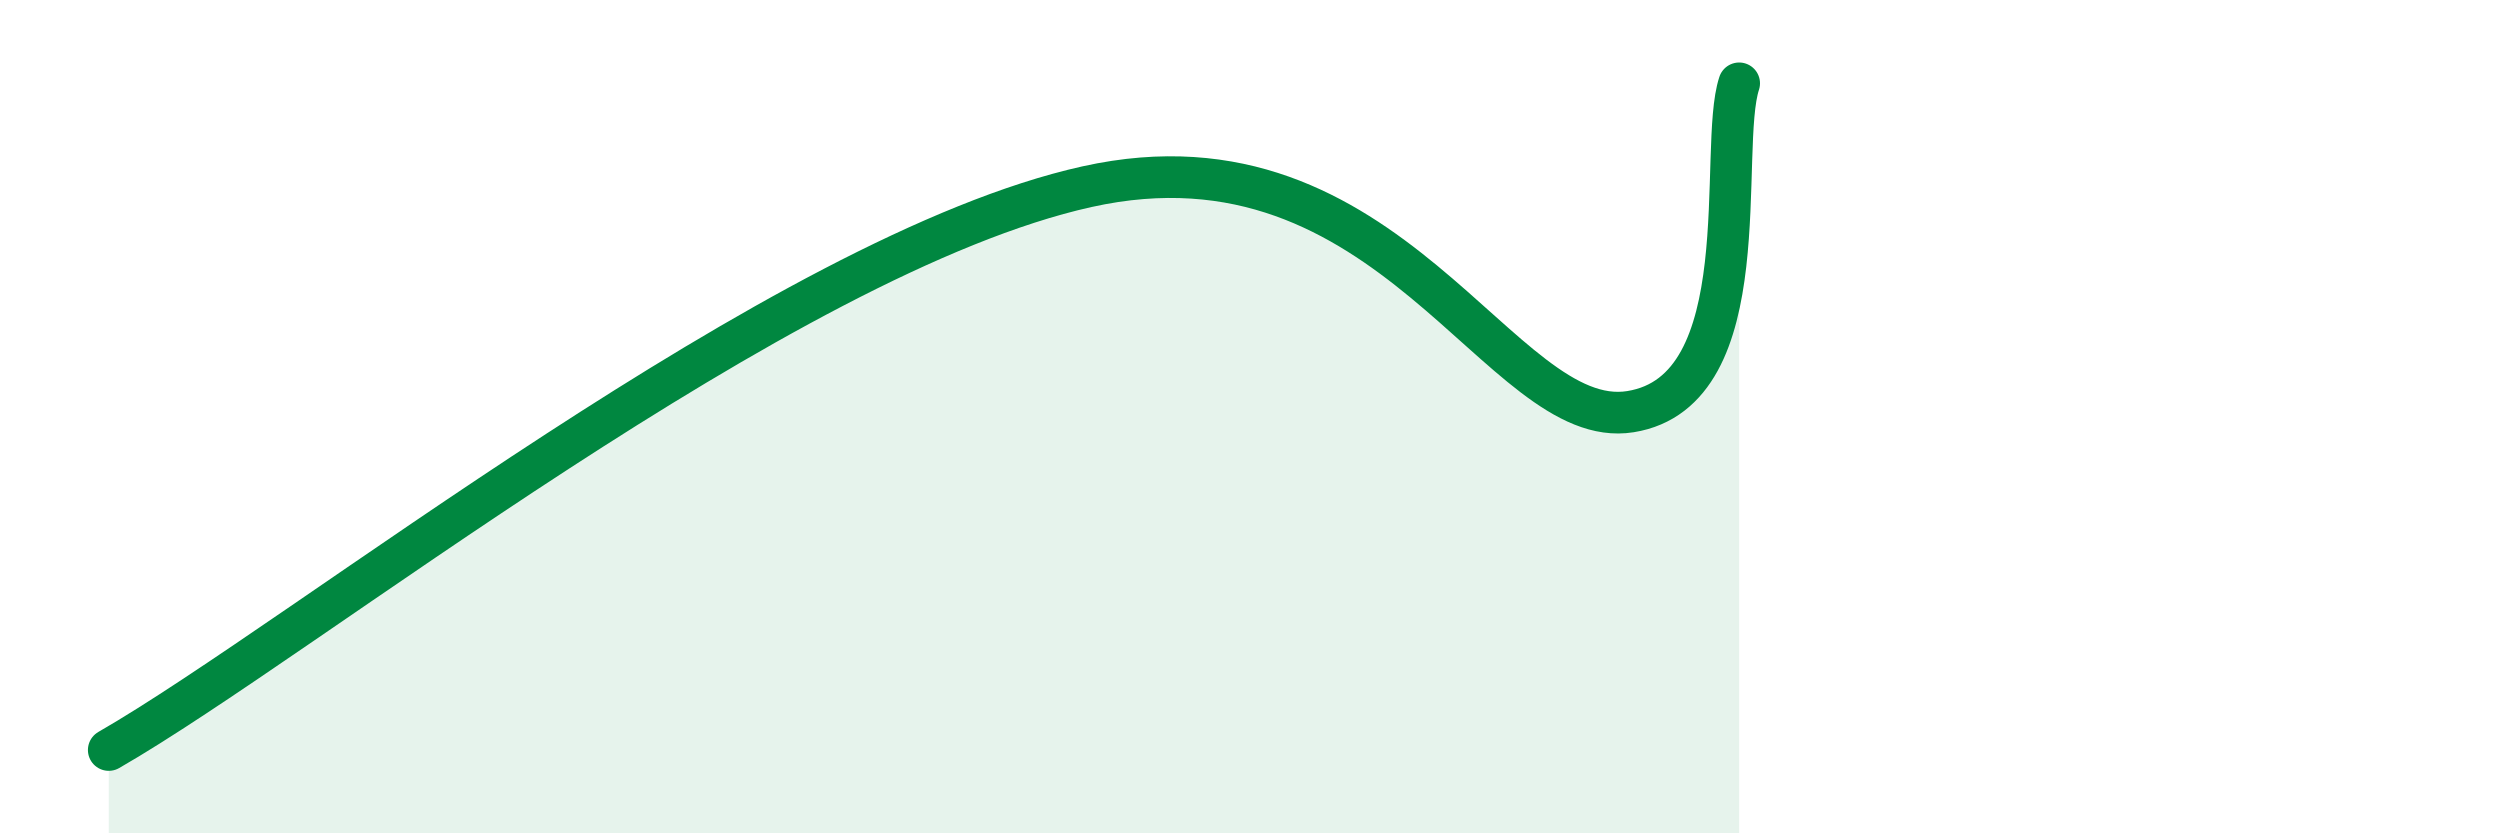
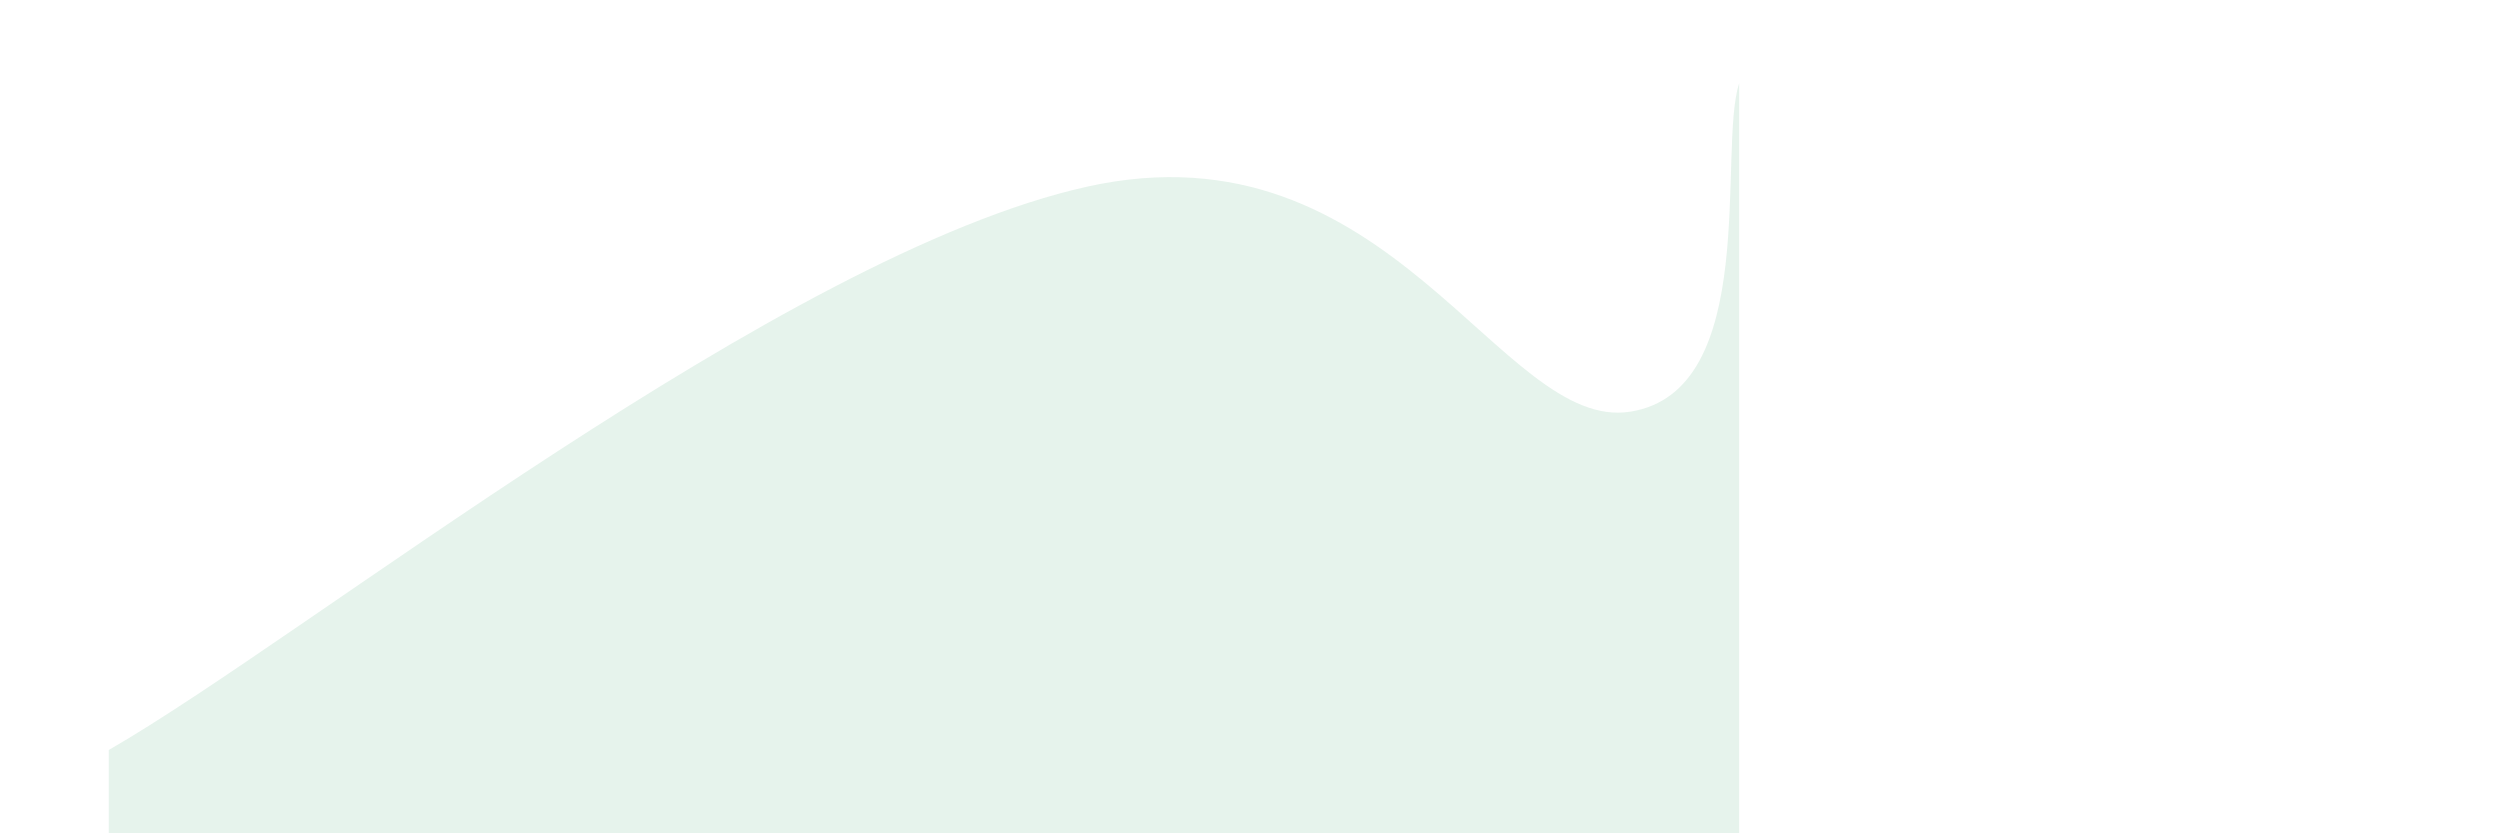
<svg xmlns="http://www.w3.org/2000/svg" width="60" height="20" viewBox="0 0 60 20">
  <path d="M 2.61,18 C 7.31,15.3 18.79,6.1 26.09,4.48 C 33.39,2.86 36,10.38 39.13,9.88 C 42.26,9.38 41.22,3.58 41.74,2L41.74 20L2.61 20Z" fill="#008740" opacity="0.1" stroke-linecap="round" stroke-linejoin="round" />
-   <path d="M 2.61,18 C 7.31,15.3 18.79,6.1 26.09,4.48 C 33.39,2.86 36,10.38 39.13,9.88 C 42.26,9.38 41.22,3.58 41.74,2" stroke="#008740" stroke-width="1" fill="none" stroke-linecap="round" stroke-linejoin="round" />
</svg>